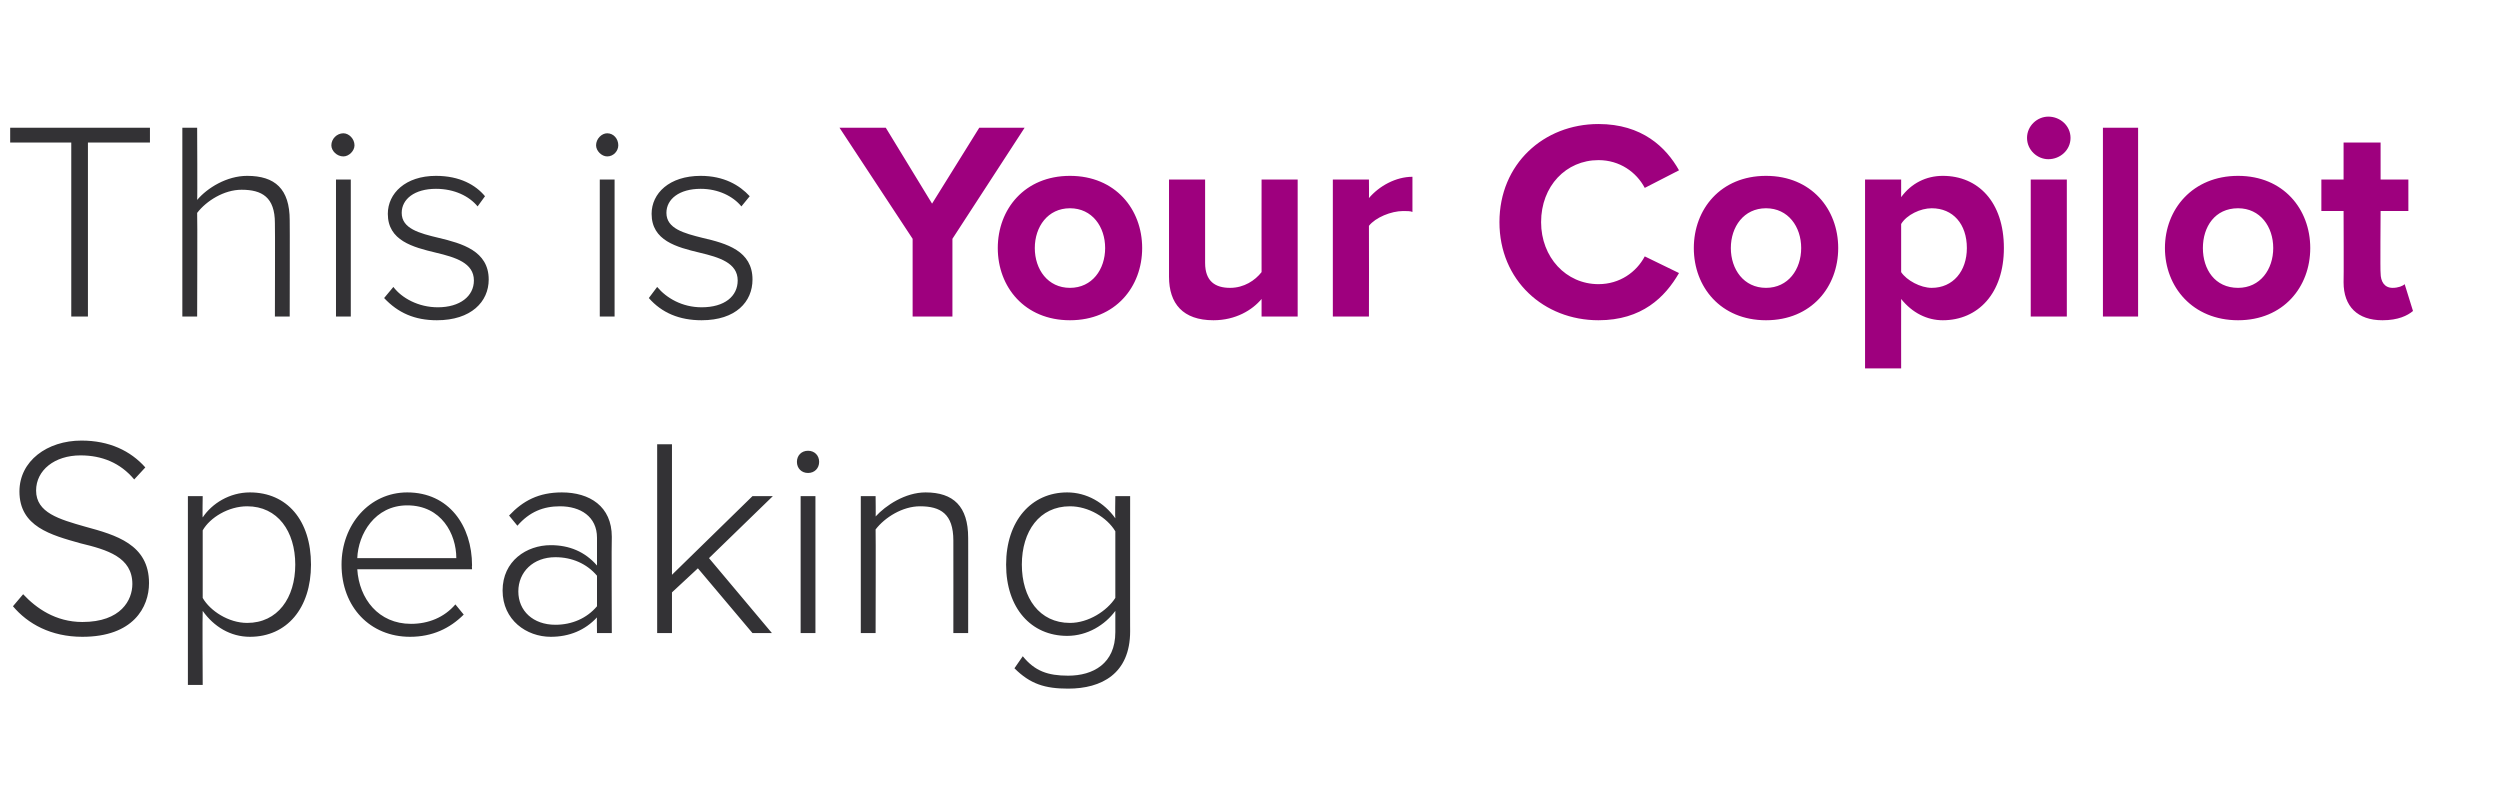
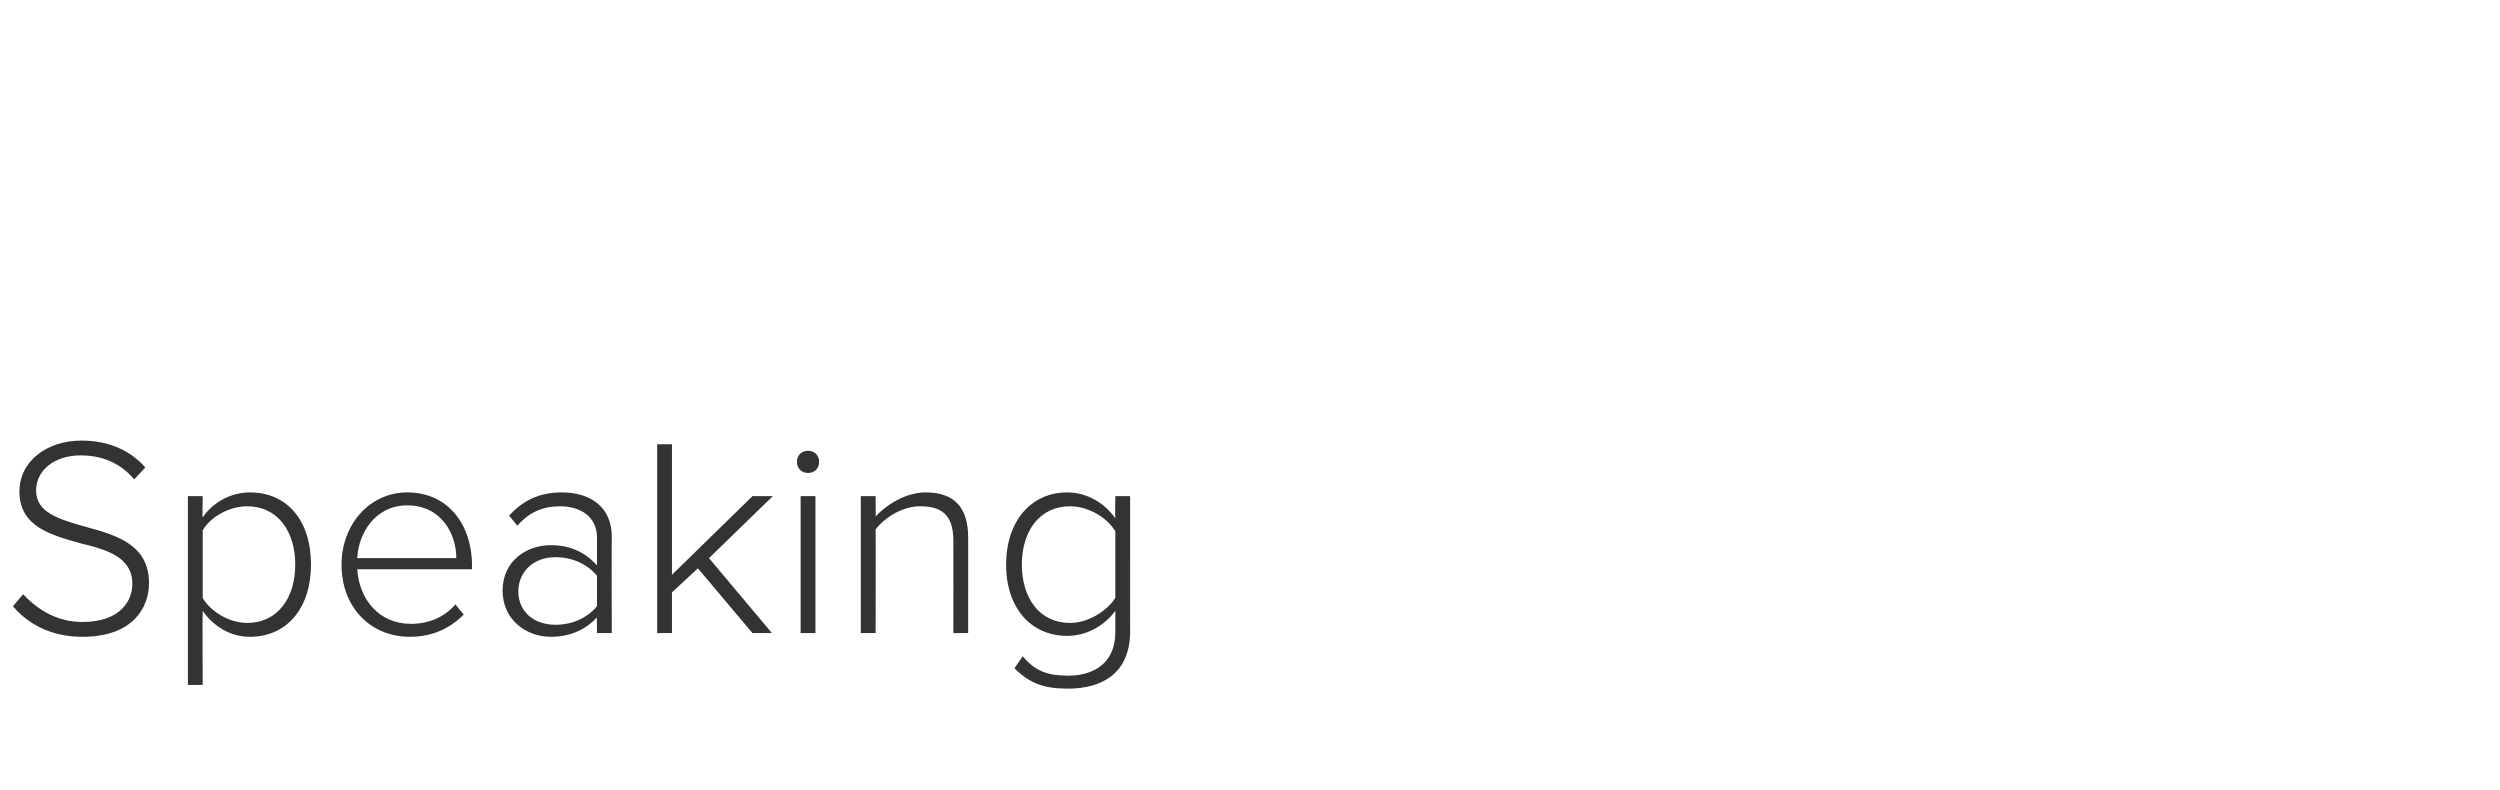
<svg xmlns="http://www.w3.org/2000/svg" version="1.1" width="270.1px" height="85.4px" viewBox="0 -10 270.1 85.4" style="top:-10px">
  <desc>This is Your Copilot Speaking</desc>
  <defs />
  <g id="Polygon63982">
-     <path d="M 2.5 54.2 C 3.9 55.7 6 57.2 8.9 57.2 C 13.1 57.2 14.3 54.8 14.3 53.1 C 14.3 50.2 11.6 49.4 8.7 48.7 C 5.5 47.8 2.1 46.9 2.1 43.1 C 2.1 39.8 5.1 37.6 8.8 37.6 C 11.8 37.6 14.1 38.7 15.7 40.5 C 15.7 40.5 14.5 41.8 14.5 41.8 C 13 40 11 39.2 8.7 39.2 C 5.9 39.2 3.9 40.8 3.9 43 C 3.9 45.4 6.4 46.1 9.2 46.9 C 12.5 47.8 16.1 48.8 16.1 53 C 16.1 55.6 14.4 58.8 8.9 58.8 C 5.5 58.8 3 57.4 1.4 55.5 C 1.4 55.5 2.5 54.2 2.5 54.2 Z M 21.9 64 L 20.3 64 L 20.3 43.6 L 21.9 43.6 C 21.9 43.6 21.86 45.94 21.9 45.9 C 22.9 44.4 24.8 43.2 27 43.2 C 31 43.2 33.6 46.2 33.6 51 C 33.6 55.7 31 58.8 27 58.8 C 24.9 58.8 23.1 57.7 21.9 56 C 21.86 56.01 21.9 64 21.9 64 Z M 26.7 44.7 C 24.7 44.7 22.7 45.9 21.9 47.3 C 21.9 47.3 21.9 54.6 21.9 54.6 C 22.7 56 24.7 57.3 26.7 57.3 C 30 57.3 31.9 54.6 31.9 51 C 31.9 47.4 30 44.7 26.7 44.7 Z M 44 43.2 C 48.5 43.2 51 46.8 51 51.1 C 50.97 51.08 51 51.5 51 51.5 C 51 51.5 38.6 51.51 38.6 51.5 C 38.8 54.7 40.9 57.4 44.4 57.4 C 46.3 57.4 48 56.7 49.2 55.3 C 49.2 55.3 50.1 56.4 50.1 56.4 C 48.6 57.9 46.7 58.8 44.3 58.8 C 40 58.8 36.9 55.6 36.9 51 C 36.9 46.7 39.9 43.2 44 43.2 Z M 38.6 50.3 C 38.6 50.3 49.3 50.3 49.3 50.3 C 49.3 47.7 47.7 44.6 44 44.6 C 40.5 44.6 38.7 47.7 38.6 50.3 Z M 64.5 58.4 C 64.5 58.4 64.47 56.66 64.5 56.7 C 63.2 58.1 61.5 58.8 59.5 58.8 C 56.9 58.8 54.3 57 54.3 53.8 C 54.3 50.6 56.9 48.9 59.5 48.9 C 61.5 48.9 63.2 49.6 64.5 51.1 C 64.5 51.1 64.5 48.1 64.5 48.1 C 64.5 45.8 62.7 44.7 60.5 44.7 C 58.7 44.7 57.2 45.3 55.9 46.8 C 55.9 46.8 55 45.7 55 45.7 C 56.5 44.1 58.2 43.2 60.7 43.2 C 63.7 43.2 66.1 44.7 66.1 48 C 66.06 47.99 66.1 58.4 66.1 58.4 L 64.5 58.4 Z M 64.5 52.2 C 63.4 50.9 61.8 50.2 60 50.2 C 57.6 50.2 56 51.8 56 53.9 C 56 56 57.6 57.5 60 57.5 C 61.8 57.5 63.4 56.8 64.5 55.5 C 64.5 55.5 64.5 52.2 64.5 52.2 Z M 81.3 58.4 L 75.4 51.4 L 72.6 54 L 72.6 58.4 L 71 58.4 L 71 38 L 72.6 38 L 72.6 52.1 L 81.3 43.6 L 83.5 43.6 L 76.6 50.3 L 83.4 58.4 L 81.3 58.4 Z M 86.1 39.9 C 86.1 39.2 86.6 38.7 87.3 38.7 C 88 38.7 88.5 39.2 88.5 39.9 C 88.5 40.6 88 41.1 87.3 41.1 C 86.6 41.1 86.1 40.6 86.1 39.9 Z M 86.5 58.4 L 86.5 43.6 L 88.1 43.6 L 88.1 58.4 L 86.5 58.4 Z M 103 58.4 C 103 58.4 103.01 48.39 103 48.4 C 103 45.5 101.6 44.7 99.4 44.7 C 97.5 44.7 95.6 45.9 94.6 47.2 C 94.63 47.23 94.6 58.4 94.6 58.4 L 93 58.4 L 93 43.6 L 94.6 43.6 C 94.6 43.6 94.63 45.85 94.6 45.8 C 95.7 44.6 97.8 43.2 100 43.2 C 103 43.2 104.6 44.7 104.6 48.1 C 104.61 48.05 104.6 58.4 104.6 58.4 L 103 58.4 Z M 110.5 60.9 C 111.8 62.5 113.2 63 115.4 63 C 118.1 63 120.5 61.7 120.5 58.3 C 120.5 58.3 120.5 56 120.5 56 C 119.4 57.5 117.5 58.7 115.3 58.7 C 111.4 58.7 108.7 55.7 108.7 51 C 108.7 46.3 111.4 43.2 115.3 43.2 C 117.4 43.2 119.3 44.3 120.5 46 C 120.46 46 120.5 43.6 120.5 43.6 L 122.1 43.6 C 122.1 43.6 122.09 58.25 122.1 58.2 C 122.1 62.8 119 64.4 115.4 64.4 C 112.9 64.4 111.3 63.9 109.6 62.2 C 109.6 62.2 110.5 60.9 110.5 60.9 Z M 120.5 47.4 C 119.6 45.9 117.6 44.7 115.6 44.7 C 112.3 44.7 110.4 47.4 110.4 51 C 110.4 54.6 112.3 57.3 115.6 57.3 C 117.6 57.3 119.6 56 120.5 54.6 C 120.5 54.6 120.5 47.4 120.5 47.4 Z " stroke="none" fill="#333235" />
+     <path d="M 2.5 54.2 C 3.9 55.7 6 57.2 8.9 57.2 C 13.1 57.2 14.3 54.8 14.3 53.1 C 14.3 50.2 11.6 49.4 8.7 48.7 C 5.5 47.8 2.1 46.9 2.1 43.1 C 2.1 39.8 5.1 37.6 8.8 37.6 C 11.8 37.6 14.1 38.7 15.7 40.5 C 15.7 40.5 14.5 41.8 14.5 41.8 C 13 40 11 39.2 8.7 39.2 C 5.9 39.2 3.9 40.8 3.9 43 C 3.9 45.4 6.4 46.1 9.2 46.9 C 12.5 47.8 16.1 48.8 16.1 53 C 16.1 55.6 14.4 58.8 8.9 58.8 C 5.5 58.8 3 57.4 1.4 55.5 C 1.4 55.5 2.5 54.2 2.5 54.2 Z M 21.9 64 L 20.3 64 L 20.3 43.6 L 21.9 43.6 C 21.9 43.6 21.86 45.94 21.9 45.9 C 22.9 44.4 24.8 43.2 27 43.2 C 31 43.2 33.6 46.2 33.6 51 C 33.6 55.7 31 58.8 27 58.8 C 24.9 58.8 23.1 57.7 21.9 56 C 21.86 56.01 21.9 64 21.9 64 Z M 26.7 44.7 C 24.7 44.7 22.7 45.9 21.9 47.3 C 21.9 47.3 21.9 54.6 21.9 54.6 C 22.7 56 24.7 57.3 26.7 57.3 C 30 57.3 31.9 54.6 31.9 51 C 31.9 47.4 30 44.7 26.7 44.7 Z M 44 43.2 C 48.5 43.2 51 46.8 51 51.1 C 50.97 51.08 51 51.5 51 51.5 C 51 51.5 38.6 51.51 38.6 51.5 C 38.8 54.7 40.9 57.4 44.4 57.4 C 46.3 57.4 48 56.7 49.2 55.3 C 49.2 55.3 50.1 56.4 50.1 56.4 C 48.6 57.9 46.7 58.8 44.3 58.8 C 40 58.8 36.9 55.6 36.9 51 C 36.9 46.7 39.9 43.2 44 43.2 Z M 38.6 50.3 C 38.6 50.3 49.3 50.3 49.3 50.3 C 49.3 47.7 47.7 44.6 44 44.6 C 40.5 44.6 38.7 47.7 38.6 50.3 Z M 64.5 58.4 C 64.5 58.4 64.47 56.66 64.5 56.7 C 63.2 58.1 61.5 58.8 59.5 58.8 C 56.9 58.8 54.3 57 54.3 53.8 C 54.3 50.6 56.9 48.9 59.5 48.9 C 61.5 48.9 63.2 49.6 64.5 51.1 C 64.5 51.1 64.5 48.1 64.5 48.1 C 64.5 45.8 62.7 44.7 60.5 44.7 C 58.7 44.7 57.2 45.3 55.9 46.8 C 55.9 46.8 55 45.7 55 45.7 C 56.5 44.1 58.2 43.2 60.7 43.2 C 63.7 43.2 66.1 44.7 66.1 48 C 66.06 47.99 66.1 58.4 66.1 58.4 L 64.5 58.4 Z M 64.5 52.2 C 63.4 50.9 61.8 50.2 60 50.2 C 57.6 50.2 56 51.8 56 53.9 C 56 56 57.6 57.5 60 57.5 C 61.8 57.5 63.4 56.8 64.5 55.5 C 64.5 55.5 64.5 52.2 64.5 52.2 Z M 81.3 58.4 L 75.4 51.4 L 72.6 54 L 72.6 58.4 L 71 58.4 L 71 38 L 72.6 38 L 72.6 52.1 L 81.3 43.6 L 83.5 43.6 L 76.6 50.3 L 83.4 58.4 L 81.3 58.4 Z M 86.1 39.9 C 86.1 39.2 86.6 38.7 87.3 38.7 C 88 38.7 88.5 39.2 88.5 39.9 C 88.5 40.6 88 41.1 87.3 41.1 C 86.6 41.1 86.1 40.6 86.1 39.9 Z M 86.5 58.4 L 86.5 43.6 L 88.1 43.6 L 88.1 58.4 L 86.5 58.4 Z M 103 58.4 C 103 58.4 103.01 48.39 103 48.4 C 103 45.5 101.6 44.7 99.4 44.7 C 97.5 44.7 95.6 45.9 94.6 47.2 C 94.63 47.23 94.6 58.4 94.6 58.4 L 93 58.4 L 93 43.6 L 94.6 43.6 C 94.6 43.6 94.63 45.85 94.6 45.8 C 95.7 44.6 97.8 43.2 100 43.2 C 103 43.2 104.6 44.7 104.6 48.1 C 104.61 48.05 104.6 58.4 104.6 58.4 L 103 58.4 Z M 110.5 60.9 C 111.8 62.5 113.2 63 115.4 63 C 118.1 63 120.5 61.7 120.5 58.3 C 120.5 58.3 120.5 56 120.5 56 C 119.4 57.5 117.5 58.7 115.3 58.7 C 111.4 58.7 108.7 55.7 108.7 51 C 108.7 46.3 111.4 43.2 115.3 43.2 C 117.4 43.2 119.3 44.3 120.5 46 C 120.46 46 120.5 43.6 120.5 43.6 L 122.1 43.6 C 122.1 43.6 122.09 58.25 122.1 58.2 C 122.1 62.8 119 64.4 115.4 64.4 C 112.9 64.4 111.3 63.9 109.6 62.2 C 109.6 62.2 110.5 60.9 110.5 60.9 Z M 120.5 47.4 C 119.6 45.9 117.6 44.7 115.6 44.7 C 112.3 44.7 110.4 47.4 110.4 51 C 110.4 54.6 112.3 57.3 115.6 57.3 C 117.6 57.3 119.6 56 120.5 54.6 Z " stroke="none" fill="#333235" />
  </g>
  <g id="Polygon63981">
-     <path d="M 98.6 24.2 L 98.6 15.8 L 90.7 3.8 L 95.7 3.8 L 100.7 12 L 105.8 3.8 L 110.7 3.8 L 102.9 15.8 L 102.9 24.2 L 98.6 24.2 Z M 107.8 16.8 C 107.8 12.6 110.7 9 115.6 9 C 120.5 9 123.4 12.6 123.4 16.8 C 123.4 21 120.5 24.6 115.6 24.6 C 110.7 24.6 107.8 21 107.8 16.8 Z M 119.4 16.8 C 119.4 14.5 118 12.5 115.6 12.5 C 113.2 12.5 111.8 14.5 111.8 16.8 C 111.8 19.1 113.2 21.1 115.6 21.1 C 118 21.1 119.4 19.1 119.4 16.8 Z M 136.3 24.2 C 136.3 24.2 136.29 22.32 136.3 22.3 C 135.3 23.5 133.5 24.6 131.1 24.6 C 127.8 24.6 126.3 22.8 126.3 19.9 C 126.31 19.9 126.3 9.4 126.3 9.4 L 130.2 9.4 C 130.2 9.4 130.2 18.37 130.2 18.4 C 130.2 20.4 131.3 21.1 132.9 21.1 C 134.4 21.1 135.6 20.3 136.3 19.4 C 136.29 19.41 136.3 9.4 136.3 9.4 L 140.2 9.4 L 140.2 24.2 L 136.3 24.2 Z M 144 24.2 L 144 9.4 L 147.9 9.4 C 147.9 9.4 147.92 11.42 147.9 11.4 C 149 10.1 150.8 9.1 152.6 9.1 C 152.6 9.1 152.6 12.9 152.6 12.9 C 152.4 12.8 152 12.8 151.6 12.8 C 150.3 12.8 148.6 13.5 147.9 14.4 C 147.92 14.42 147.9 24.2 147.9 24.2 L 144 24.2 Z M 162 14 C 162 7.7 166.8 3.4 172.7 3.4 C 177.4 3.4 180 5.9 181.4 8.4 C 181.4 8.4 177.7 10.3 177.7 10.3 C 176.8 8.6 175 7.3 172.7 7.3 C 169.2 7.3 166.5 10.1 166.5 14 C 166.5 17.8 169.2 20.7 172.7 20.7 C 175 20.7 176.8 19.4 177.7 17.7 C 177.7 17.7 181.4 19.5 181.4 19.5 C 179.9 22.1 177.4 24.6 172.7 24.6 C 166.8 24.6 162 20.3 162 14 Z M 183 16.8 C 183 12.6 185.9 9 190.8 9 C 195.7 9 198.6 12.6 198.6 16.8 C 198.6 21 195.7 24.6 190.8 24.6 C 185.9 24.6 183 21 183 16.8 Z M 194.6 16.8 C 194.6 14.5 193.2 12.5 190.8 12.5 C 188.4 12.5 187 14.5 187 16.8 C 187 19.1 188.4 21.1 190.8 21.1 C 193.2 21.1 194.6 19.1 194.6 16.8 Z M 205.4 29.8 L 201.5 29.8 L 201.5 9.4 L 205.4 9.4 C 205.4 9.4 205.39 11.27 205.4 11.3 C 206.5 9.8 208.1 9 209.9 9 C 213.7 9 216.5 11.8 216.5 16.8 C 216.5 21.7 213.7 24.6 209.9 24.6 C 208.2 24.6 206.6 23.8 205.4 22.3 C 205.39 22.29 205.4 29.8 205.4 29.8 Z M 208.7 12.5 C 207.5 12.5 206 13.2 205.4 14.2 C 205.4 14.2 205.4 19.4 205.4 19.4 C 206 20.3 207.5 21.1 208.7 21.1 C 211 21.1 212.5 19.3 212.5 16.8 C 212.5 14.2 211 12.5 208.7 12.5 Z M 219 4.9 C 219 3.6 220.1 2.6 221.3 2.6 C 222.6 2.6 223.7 3.6 223.7 4.9 C 223.7 6.2 222.6 7.2 221.3 7.2 C 220.1 7.2 219 6.2 219 4.9 Z M 219.4 24.2 L 219.4 9.4 L 223.3 9.4 L 223.3 24.2 L 219.4 24.2 Z M 227.2 24.2 L 227.2 3.8 L 231 3.8 L 231 24.2 L 227.2 24.2 Z M 233.9 16.8 C 233.9 12.6 236.9 9 241.8 9 C 246.7 9 249.6 12.6 249.6 16.8 C 249.6 21 246.7 24.6 241.8 24.6 C 236.9 24.6 233.9 21 233.9 16.8 Z M 245.6 16.8 C 245.6 14.5 244.2 12.5 241.8 12.5 C 239.3 12.5 238 14.5 238 16.8 C 238 19.1 239.3 21.1 241.8 21.1 C 244.2 21.1 245.6 19.1 245.6 16.8 Z M 253.2 20.5 C 253.23 20.51 253.2 12.8 253.2 12.8 L 250.8 12.8 L 250.8 9.4 L 253.2 9.4 L 253.2 5.4 L 257.2 5.4 L 257.2 9.4 L 260.2 9.4 L 260.2 12.8 L 257.2 12.8 C 257.2 12.8 257.15 19.47 257.2 19.5 C 257.2 20.4 257.6 21.1 258.5 21.1 C 259.1 21.1 259.6 20.9 259.8 20.7 C 259.8 20.7 260.7 23.6 260.7 23.6 C 260.1 24.1 259.1 24.6 257.4 24.6 C 254.7 24.6 253.2 23.1 253.2 20.5 Z " stroke="none" fill="#9e007e" />
-   </g>
+     </g>
  <g id="Polygon63980">
-     <path d="M 7.7 24.2 L 7.7 5.4 L 1.1 5.4 L 1.1 3.8 L 16.2 3.8 L 16.2 5.4 L 9.5 5.4 L 9.5 24.2 L 7.7 24.2 Z M 29.7 24.2 C 29.7 24.2 29.73 14.11 29.7 14.1 C 29.7 11.3 28.3 10.5 26.1 10.5 C 24.2 10.5 22.3 11.7 21.3 13 C 21.34 13.01 21.3 24.2 21.3 24.2 L 19.7 24.2 L 19.7 3.8 L 21.3 3.8 C 21.3 3.8 21.34 11.63 21.3 11.6 C 22.4 10.3 24.5 9 26.7 9 C 29.7 9 31.3 10.4 31.3 13.8 C 31.32 13.78 31.3 24.2 31.3 24.2 L 29.7 24.2 Z M 35.8 5.7 C 35.8 5 36.4 4.4 37.1 4.4 C 37.7 4.4 38.3 5 38.3 5.7 C 38.3 6.3 37.7 6.9 37.1 6.9 C 36.4 6.9 35.8 6.3 35.8 5.7 Z M 36.3 24.2 L 36.3 9.4 L 37.9 9.4 L 37.9 24.2 L 36.3 24.2 Z M 42.5 21 C 43.4 22.2 45.2 23.2 47.3 23.2 C 49.7 23.2 51.2 22 51.2 20.3 C 51.2 18.4 49.2 17.8 47.1 17.3 C 44.6 16.7 41.9 16 41.9 13.1 C 41.9 10.9 43.8 9 47.1 9 C 49.7 9 51.4 10 52.4 11.2 C 52.4 11.2 51.6 12.3 51.6 12.3 C 50.7 11.2 49.1 10.4 47.1 10.4 C 44.8 10.4 43.4 11.5 43.4 13 C 43.4 14.7 45.3 15.2 47.4 15.7 C 49.9 16.3 52.8 17.1 52.8 20.2 C 52.8 22.6 50.9 24.6 47.2 24.6 C 44.8 24.6 43 23.8 41.5 22.2 C 41.5 22.2 42.5 21 42.5 21 Z M 64.4 5.7 C 64.4 5 65 4.4 65.6 4.4 C 66.3 4.4 66.8 5 66.8 5.7 C 66.8 6.3 66.3 6.9 65.6 6.9 C 65 6.9 64.4 6.3 64.4 5.7 Z M 64.8 24.2 L 64.8 9.4 L 66.4 9.4 L 66.4 24.2 L 64.8 24.2 Z M 71 21 C 72 22.2 73.7 23.2 75.8 23.2 C 78.3 23.2 79.7 22 79.7 20.3 C 79.7 18.4 77.7 17.8 75.6 17.3 C 73.1 16.7 70.4 16 70.4 13.1 C 70.4 10.9 72.3 9 75.7 9 C 78.2 9 79.9 10 81 11.2 C 81 11.2 80.1 12.3 80.1 12.3 C 79.2 11.2 77.6 10.4 75.7 10.4 C 73.4 10.4 72 11.5 72 13 C 72 14.7 73.9 15.2 75.9 15.7 C 78.5 16.3 81.3 17.1 81.3 20.2 C 81.3 22.6 79.5 24.6 75.8 24.6 C 73.4 24.6 71.5 23.8 70.1 22.2 C 70.1 22.2 71 21 71 21 Z " stroke="none" fill="#333235" />
-   </g>
+     </g>
</svg>